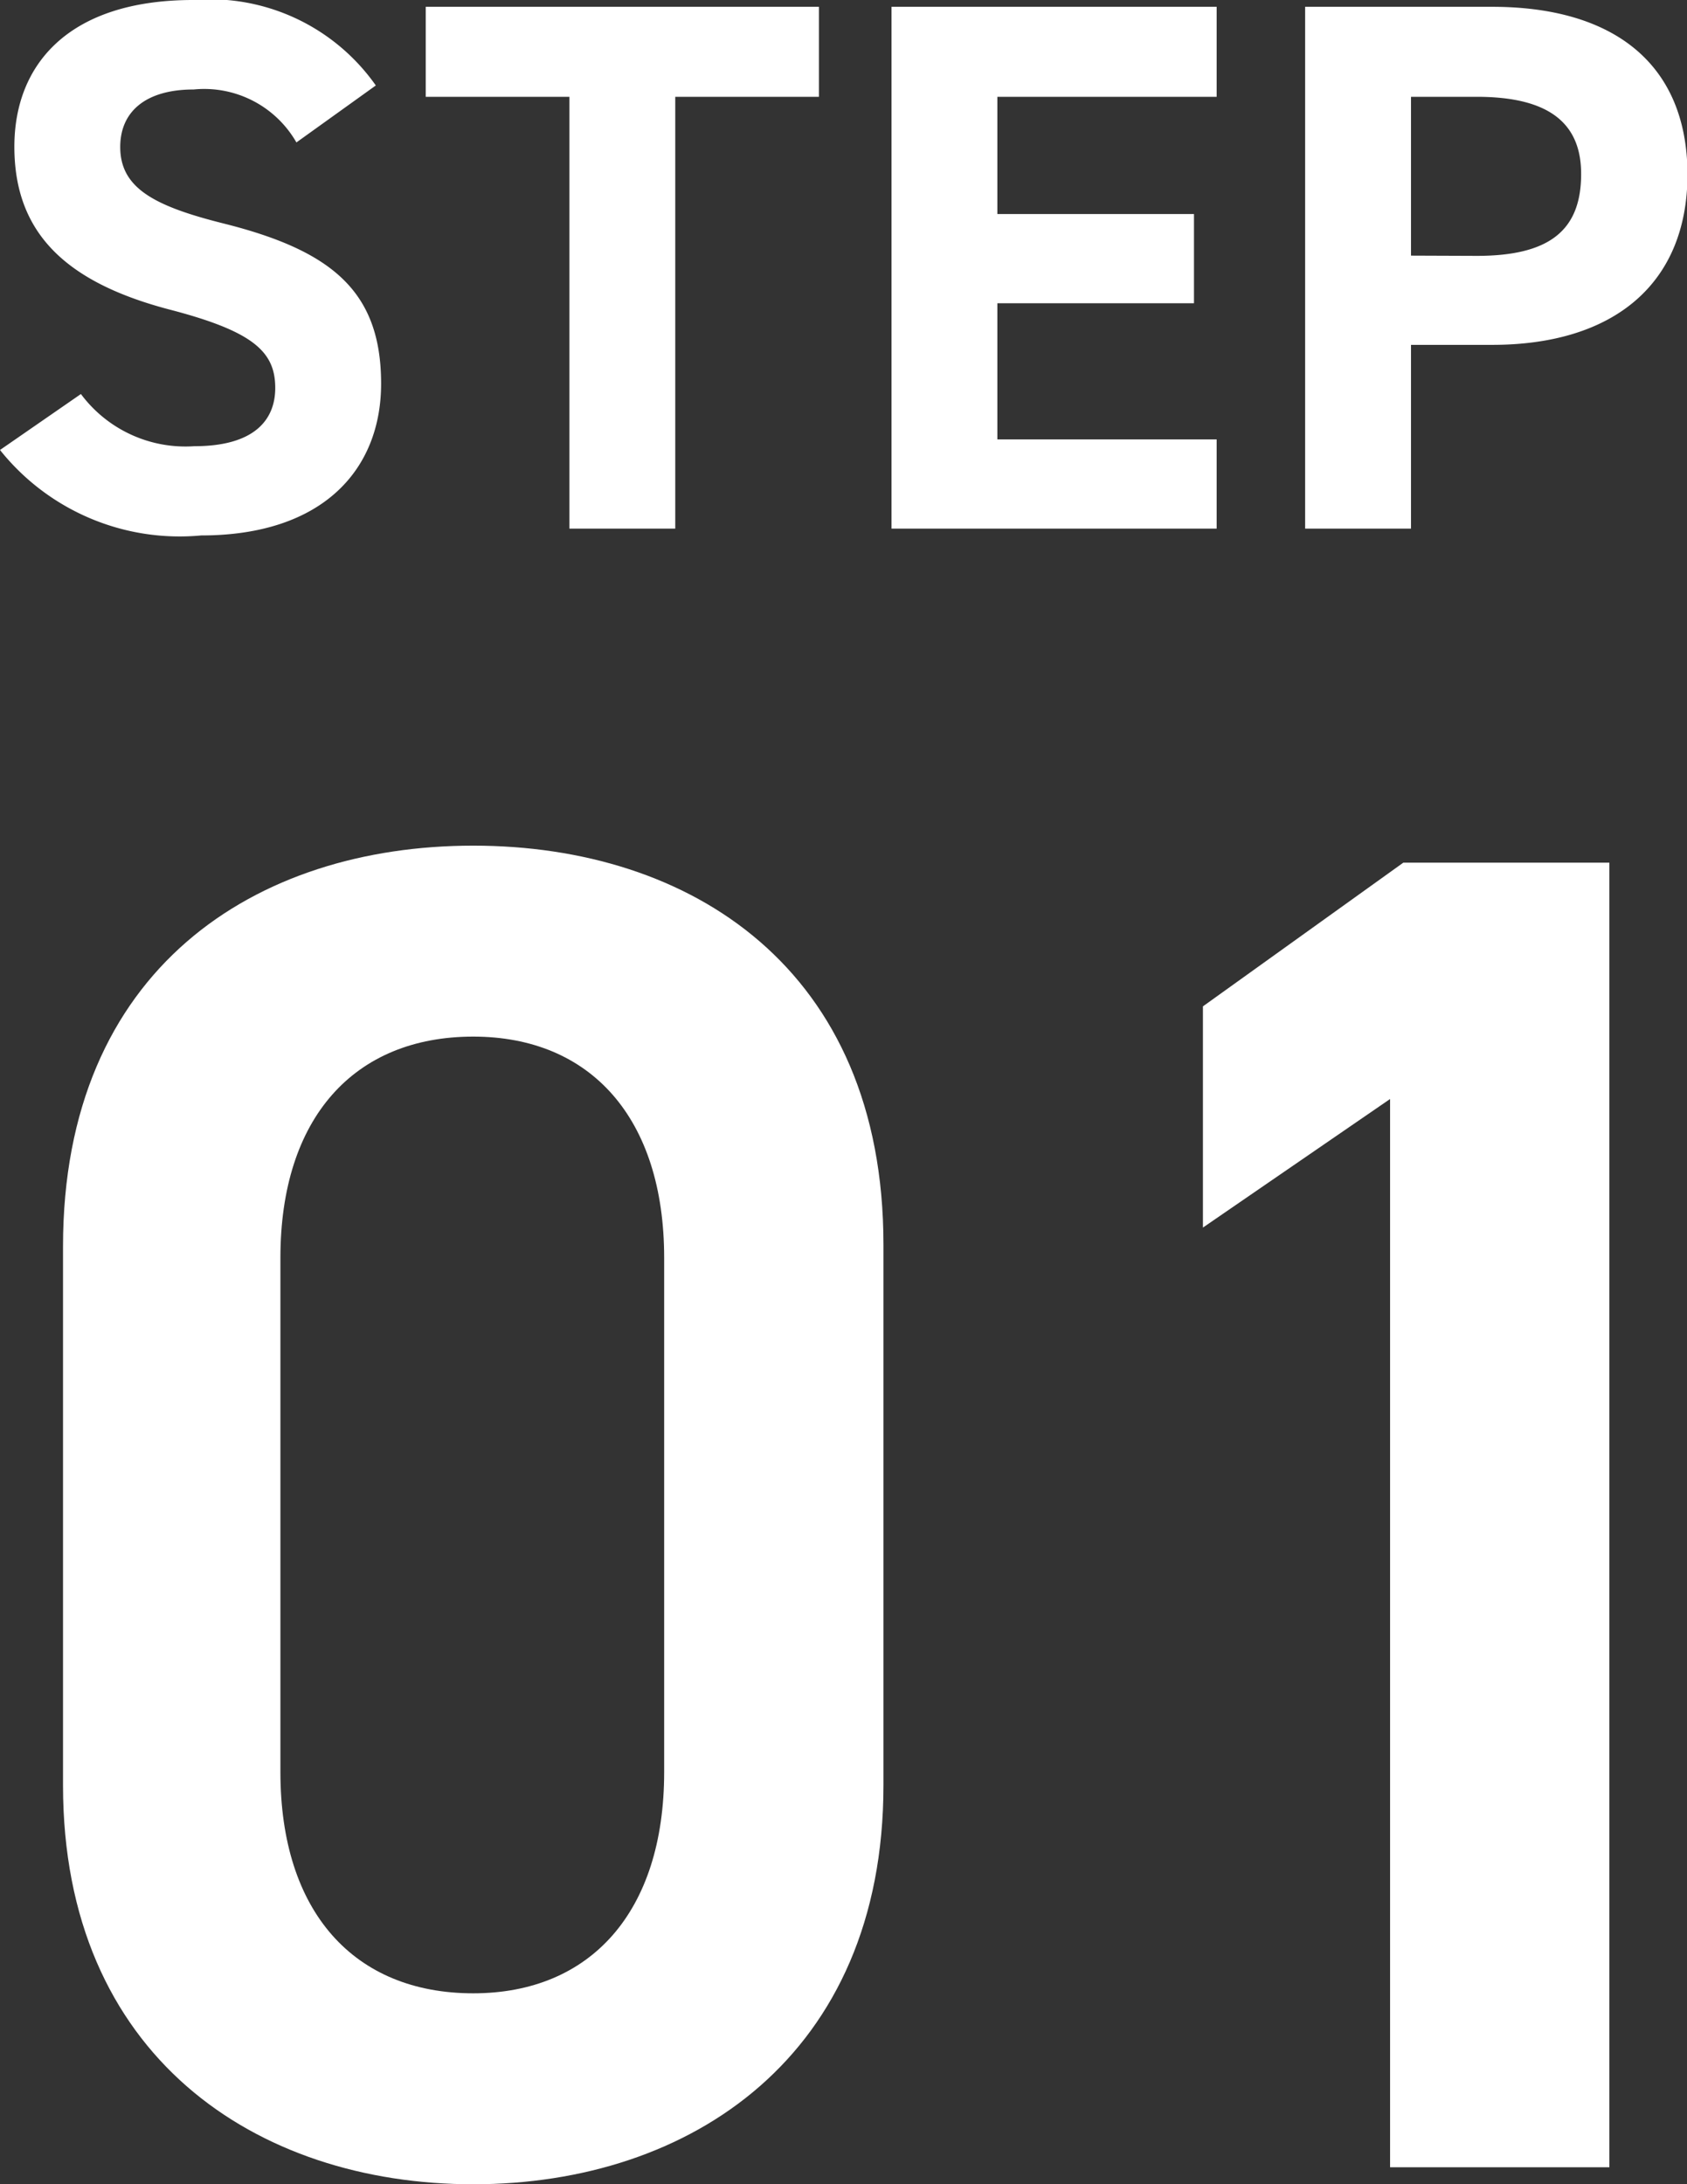
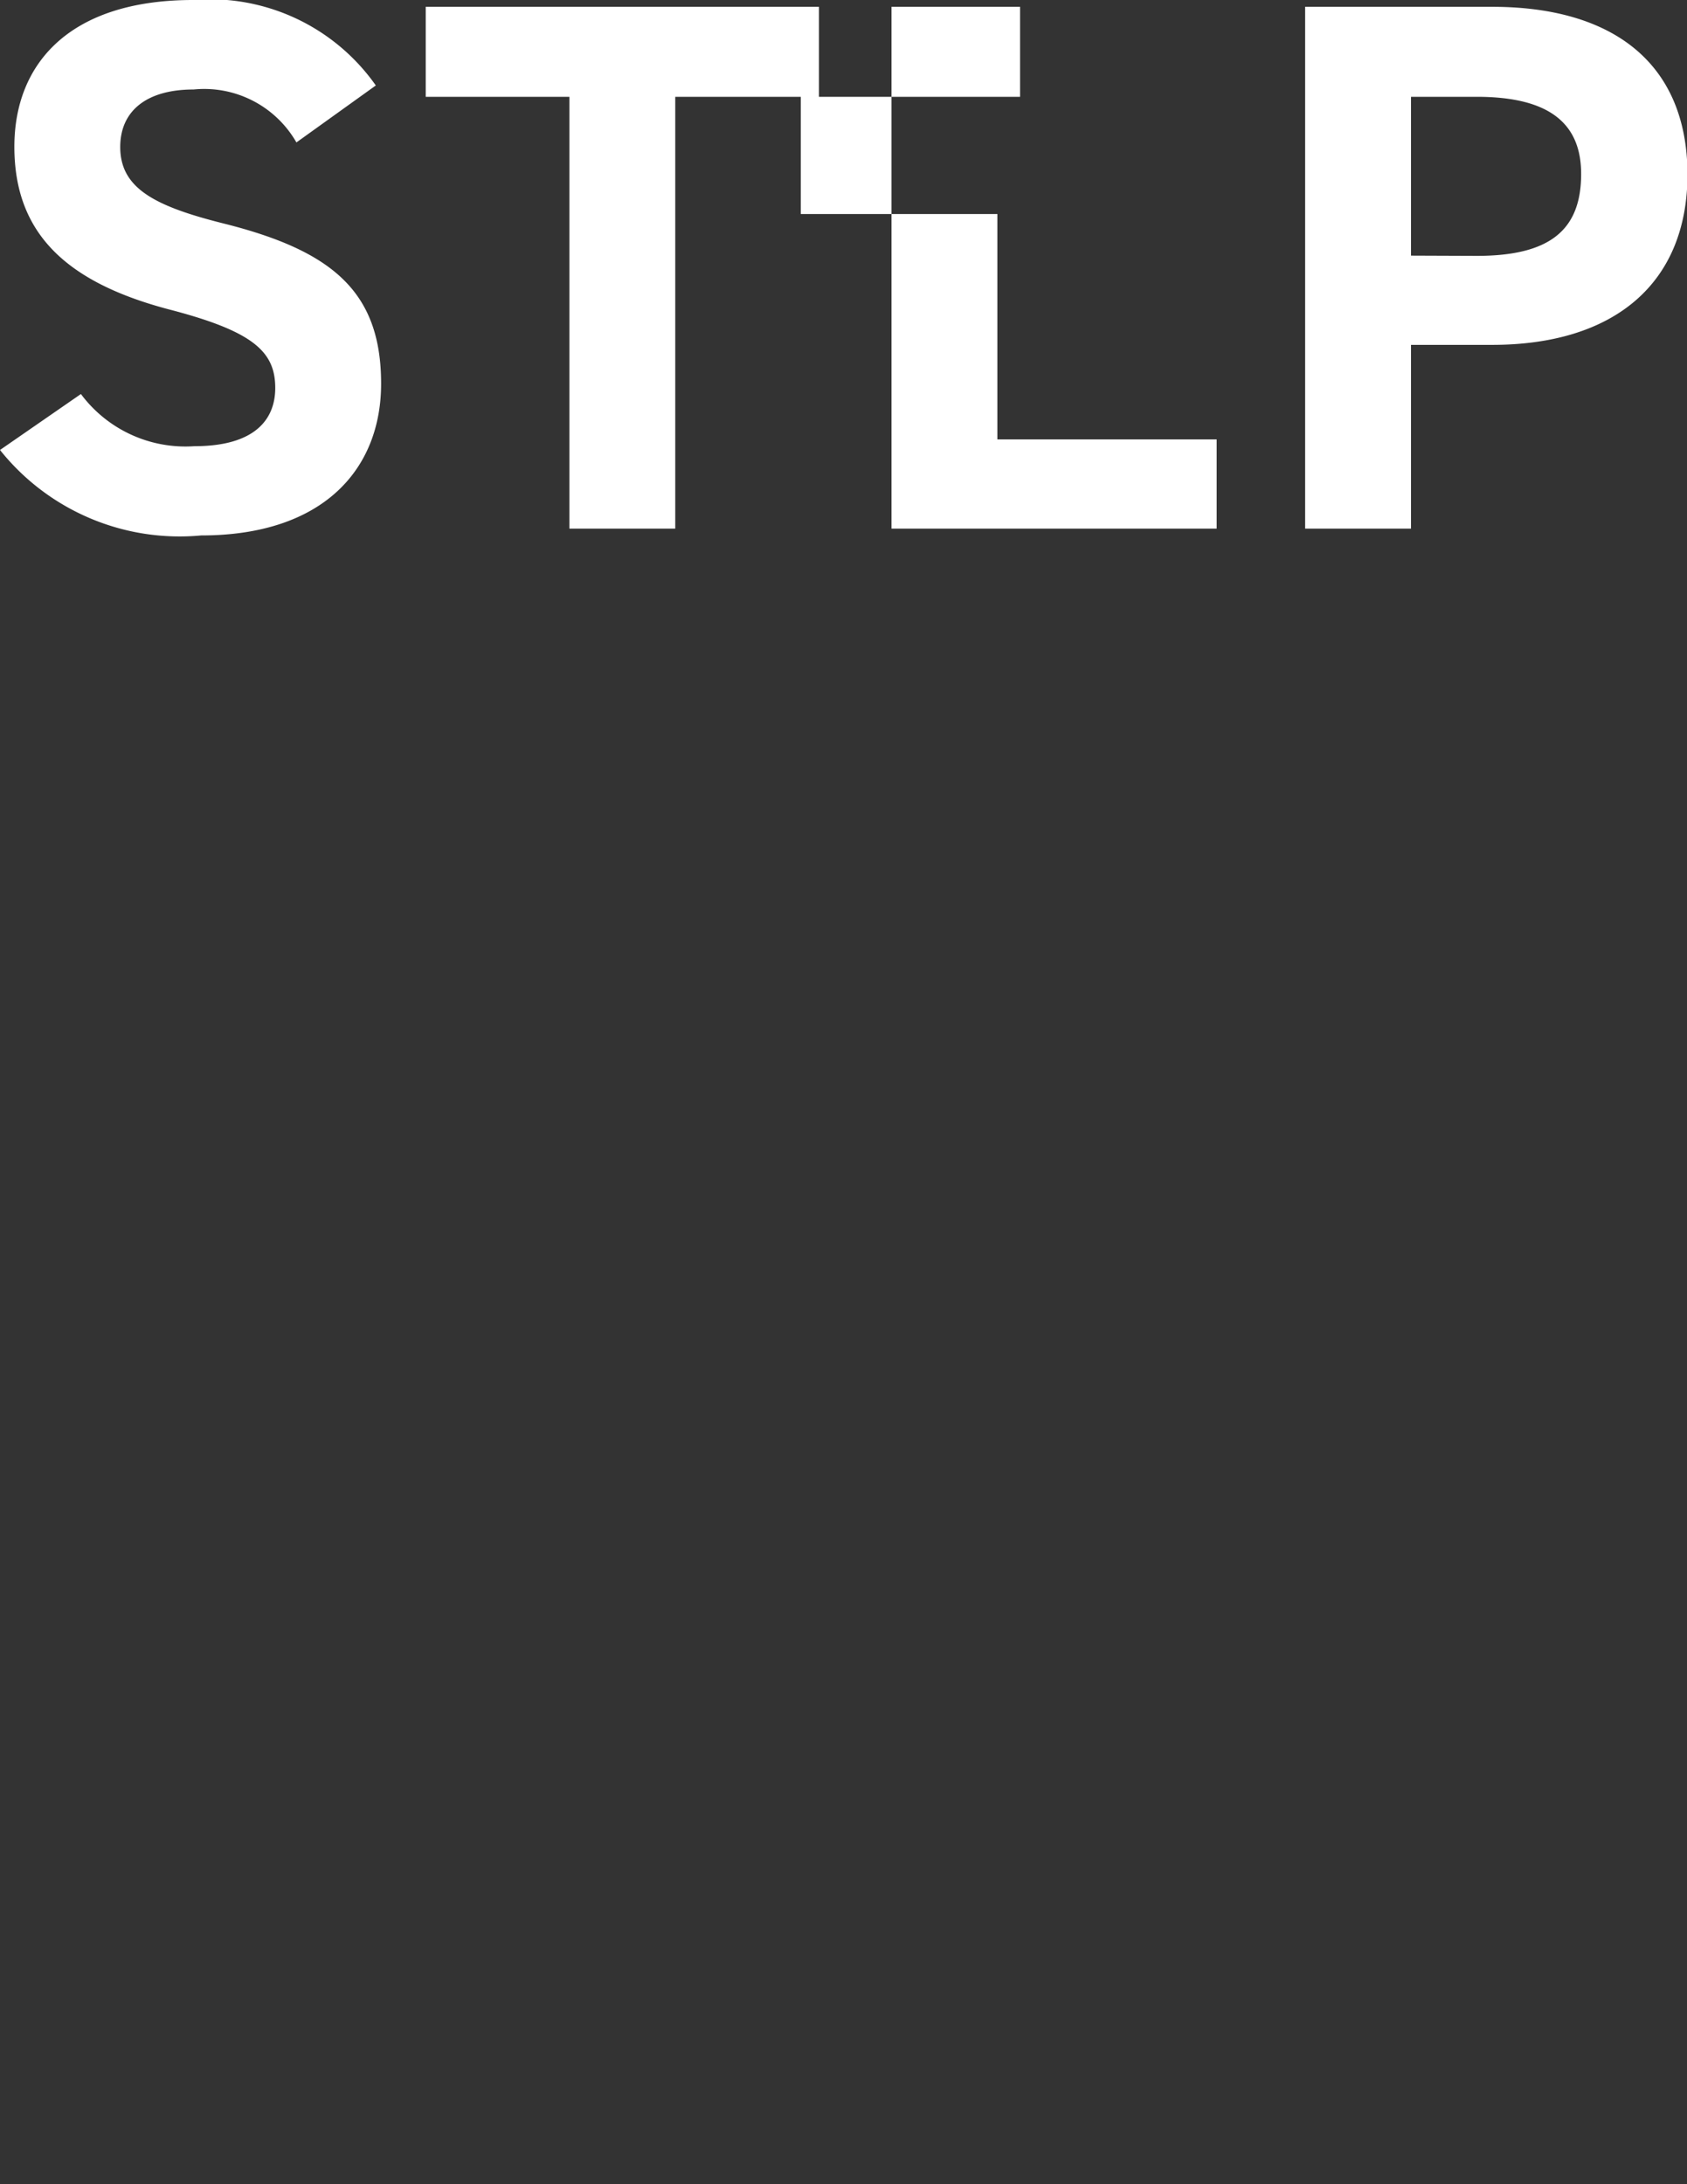
<svg xmlns="http://www.w3.org/2000/svg" width="26.772" height="34.658" viewBox="0 0 26.772 34.658">
  <rect x="0" y="0" width="26.772" height="34.658" fill="#333333" stroke="none" />
  <g id="step_01" transform="translate(-139 -3012.612)">
-     <path id="パス_390465" data-name="パス 390465" d="M14.34-6.06v-8.58c0-4.38-3.06-6.33-6.51-6.33s-6.51,1.95-6.51,6.36v8.55C1.32-1.77,4.38.27,7.83.27S14.34-1.77,14.34-6.06Zm-3.48-8.37v8.16c0,2.22-1.17,3.51-3.03,3.51-1.89,0-3.06-1.29-3.06-3.51v-8.16c0-2.22,1.17-3.51,3.06-3.51C9.69-17.94,10.86-16.65,10.86-14.43Zm15-6.27H22.59l-3.18,2.28v3.51l2.97-2.04V0h3.48Z" transform="translate(138.68 3047)" fill="#fff" />
-     <path id="パス_390489" data-name="パス 390489" d="M6.384-7.032a3.216,3.216,0,0,0-2.9-1.356C1.512-8.388.648-7.368.648-6.06c0,1.368.816,2.148,2.448,2.58,1.344.348,1.692.672,1.692,1.248,0,.5-.324.924-1.284.924a2.068,2.068,0,0,1-1.8-.828L.42-1.248A3.648,3.648,0,0,0,3.612.108C5.556.108,6.468-.948,6.468-2.3c0-1.464-.78-2.112-2.508-2.544-1.1-.276-1.632-.564-1.632-1.212,0-.564.408-.912,1.164-.912a1.686,1.686,0,0,1,1.632.84ZM7.176-8.28v1.428h2.28V0h1.68V-6.852h2.28V-8.28Zm7.392,0V0h5.16V-1.416h-3.48v-2.16h3.12V-4.992h-3.12v-1.86h3.48V-8.28ZM24.1-2.916c1.92,0,3.1-.96,3.1-2.712C27.192-7.4,26-8.28,24.1-8.28H21.132V0h1.68V-2.916ZM22.812-4.332v-2.52h1.044c1.164,0,1.656.432,1.656,1.224,0,.888-.492,1.3-1.656,1.3Z" transform="translate(138.58 3021)" fill="#fff" />
+     <path id="パス_390489" data-name="パス 390489" d="M6.384-7.032a3.216,3.216,0,0,0-2.9-1.356C1.512-8.388.648-7.368.648-6.06c0,1.368.816,2.148,2.448,2.58,1.344.348,1.692.672,1.692,1.248,0,.5-.324.924-1.284.924a2.068,2.068,0,0,1-1.8-.828L.42-1.248A3.648,3.648,0,0,0,3.612.108C5.556.108,6.468-.948,6.468-2.3c0-1.464-.78-2.112-2.508-2.544-1.1-.276-1.632-.564-1.632-1.212,0-.564.408-.912,1.164-.912a1.686,1.686,0,0,1,1.632.84ZM7.176-8.28v1.428h2.28V0h1.68V-6.852h2.28V-8.28Zm7.392,0V0h5.16V-1.416h-3.48v-2.16V-4.992h-3.12v-1.86h3.48V-8.28ZM24.1-2.916c1.92,0,3.1-.96,3.1-2.712C27.192-7.4,26-8.28,24.1-8.28H21.132V0h1.68V-2.916ZM22.812-4.332v-2.52h1.044c1.164,0,1.656.432,1.656,1.224,0,.888-.492,1.3-1.656,1.3Z" transform="translate(138.58 3021)" fill="#fff" />
  </g>
</svg>